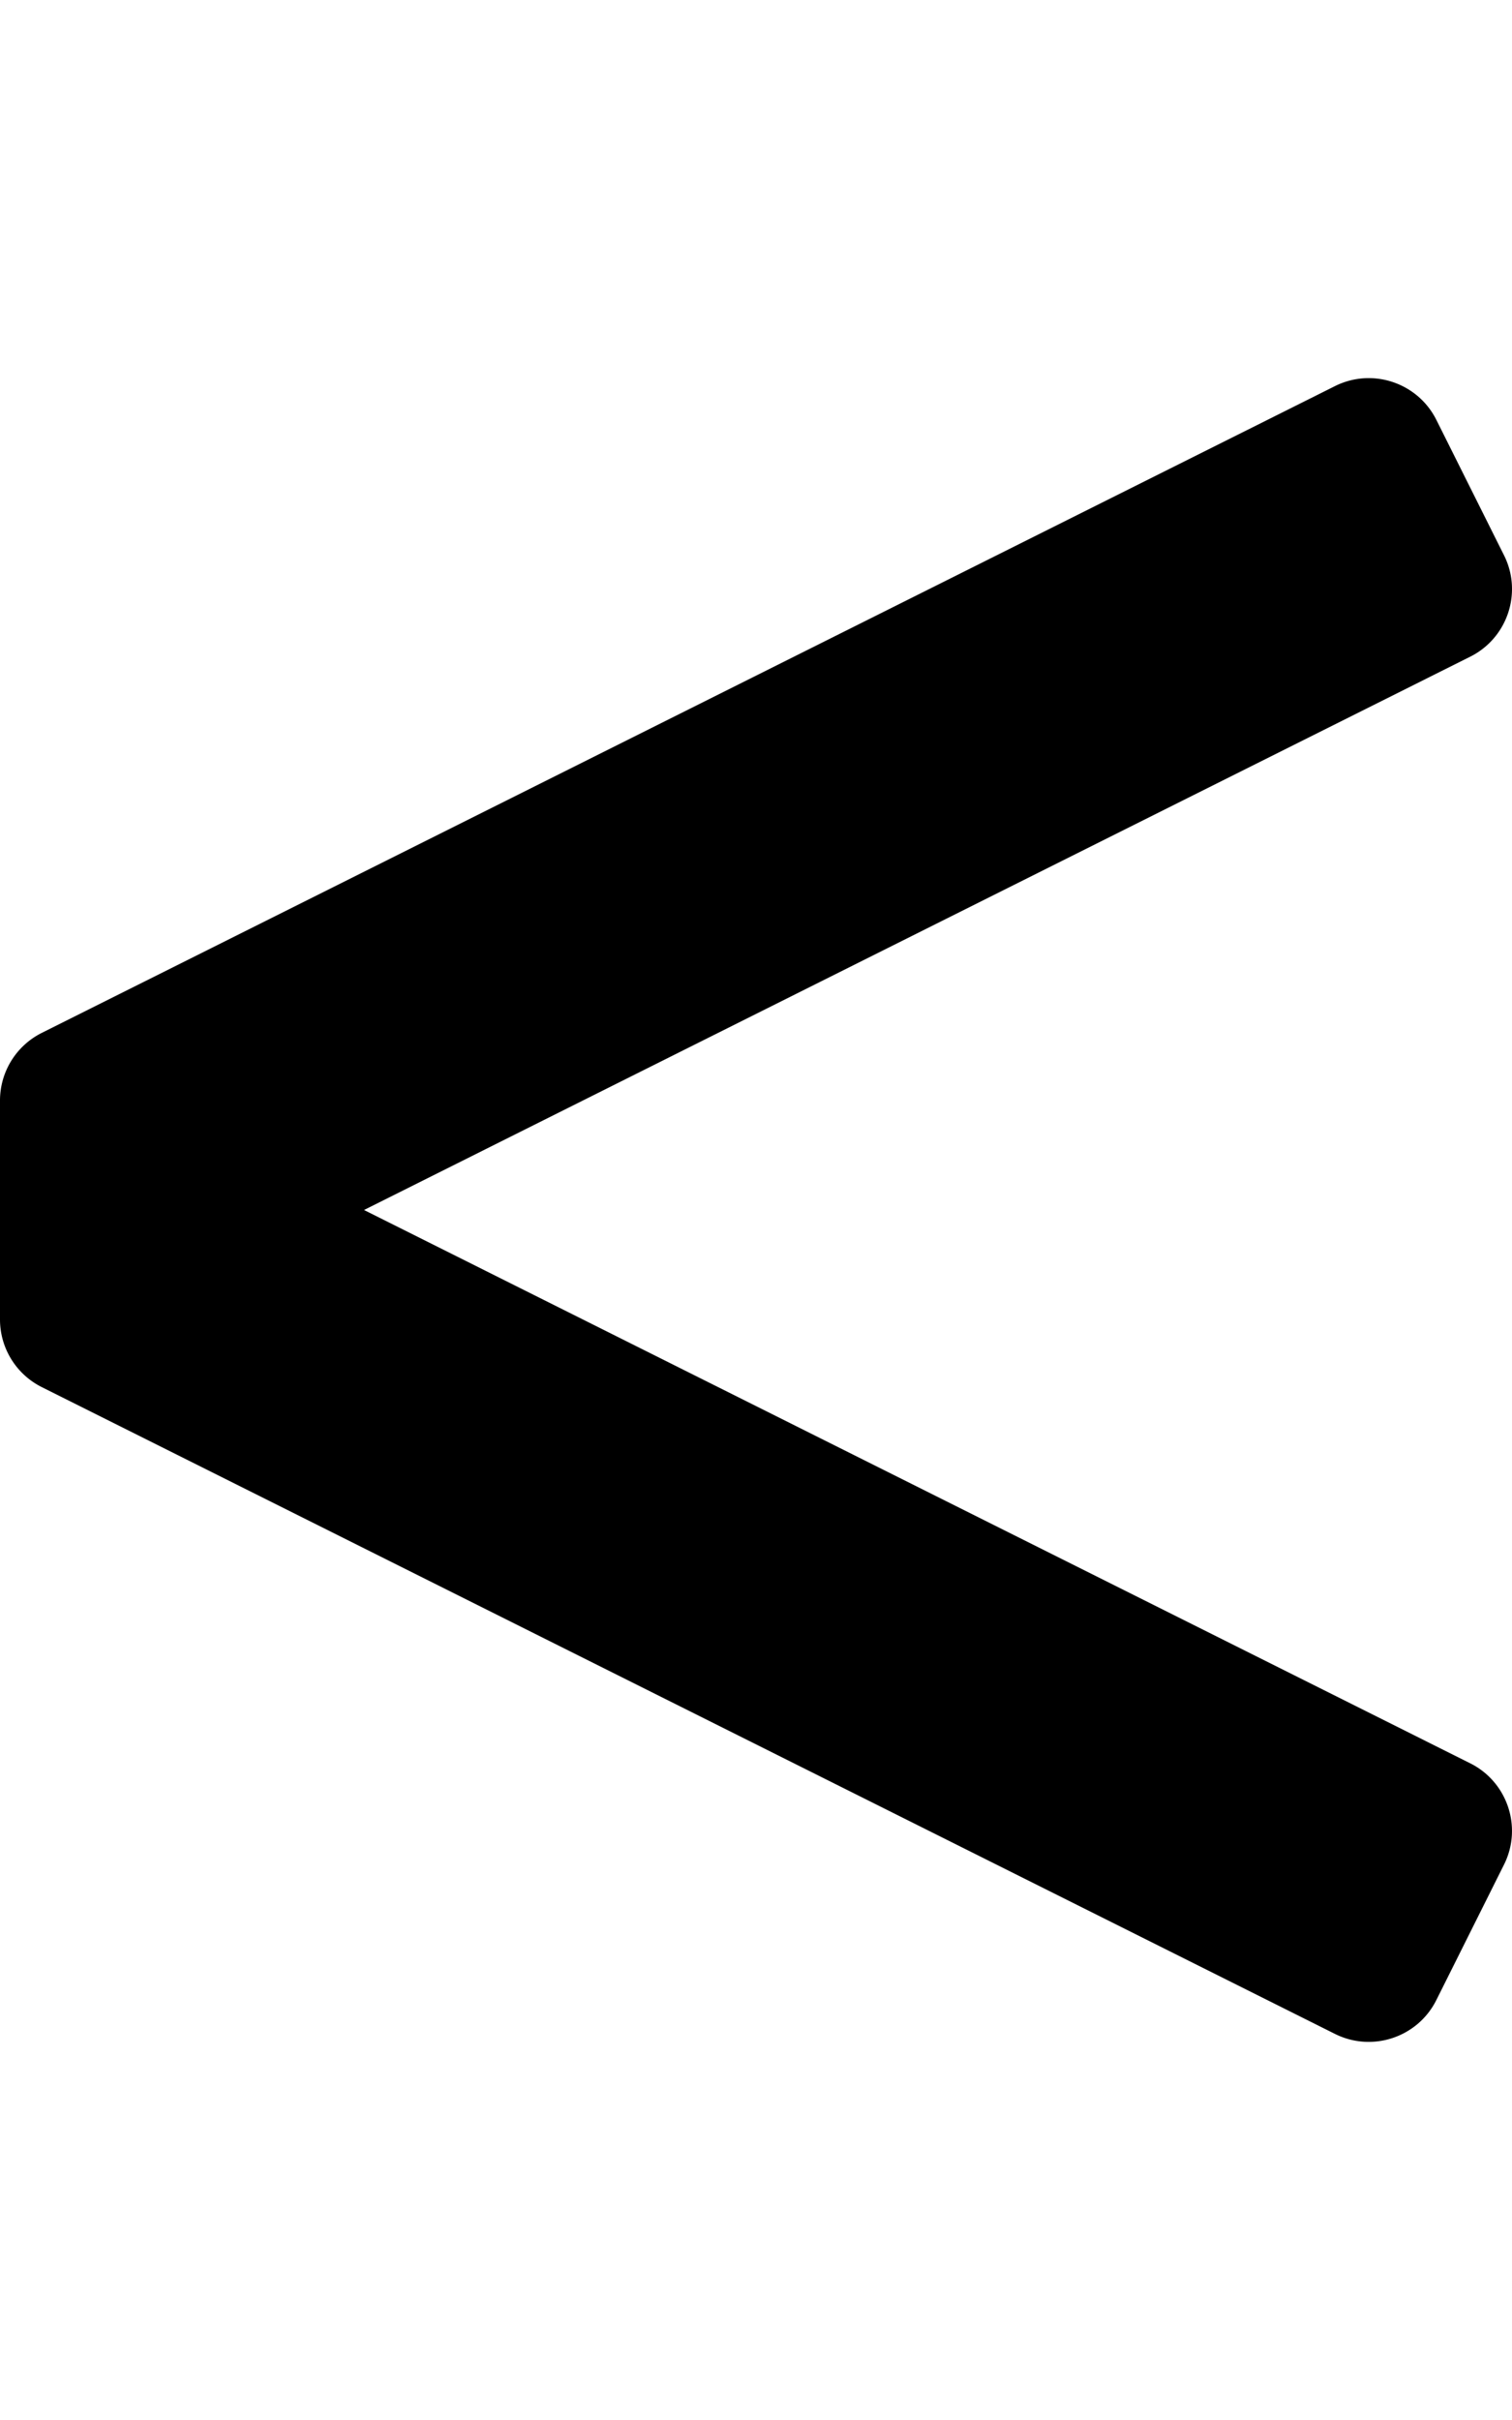
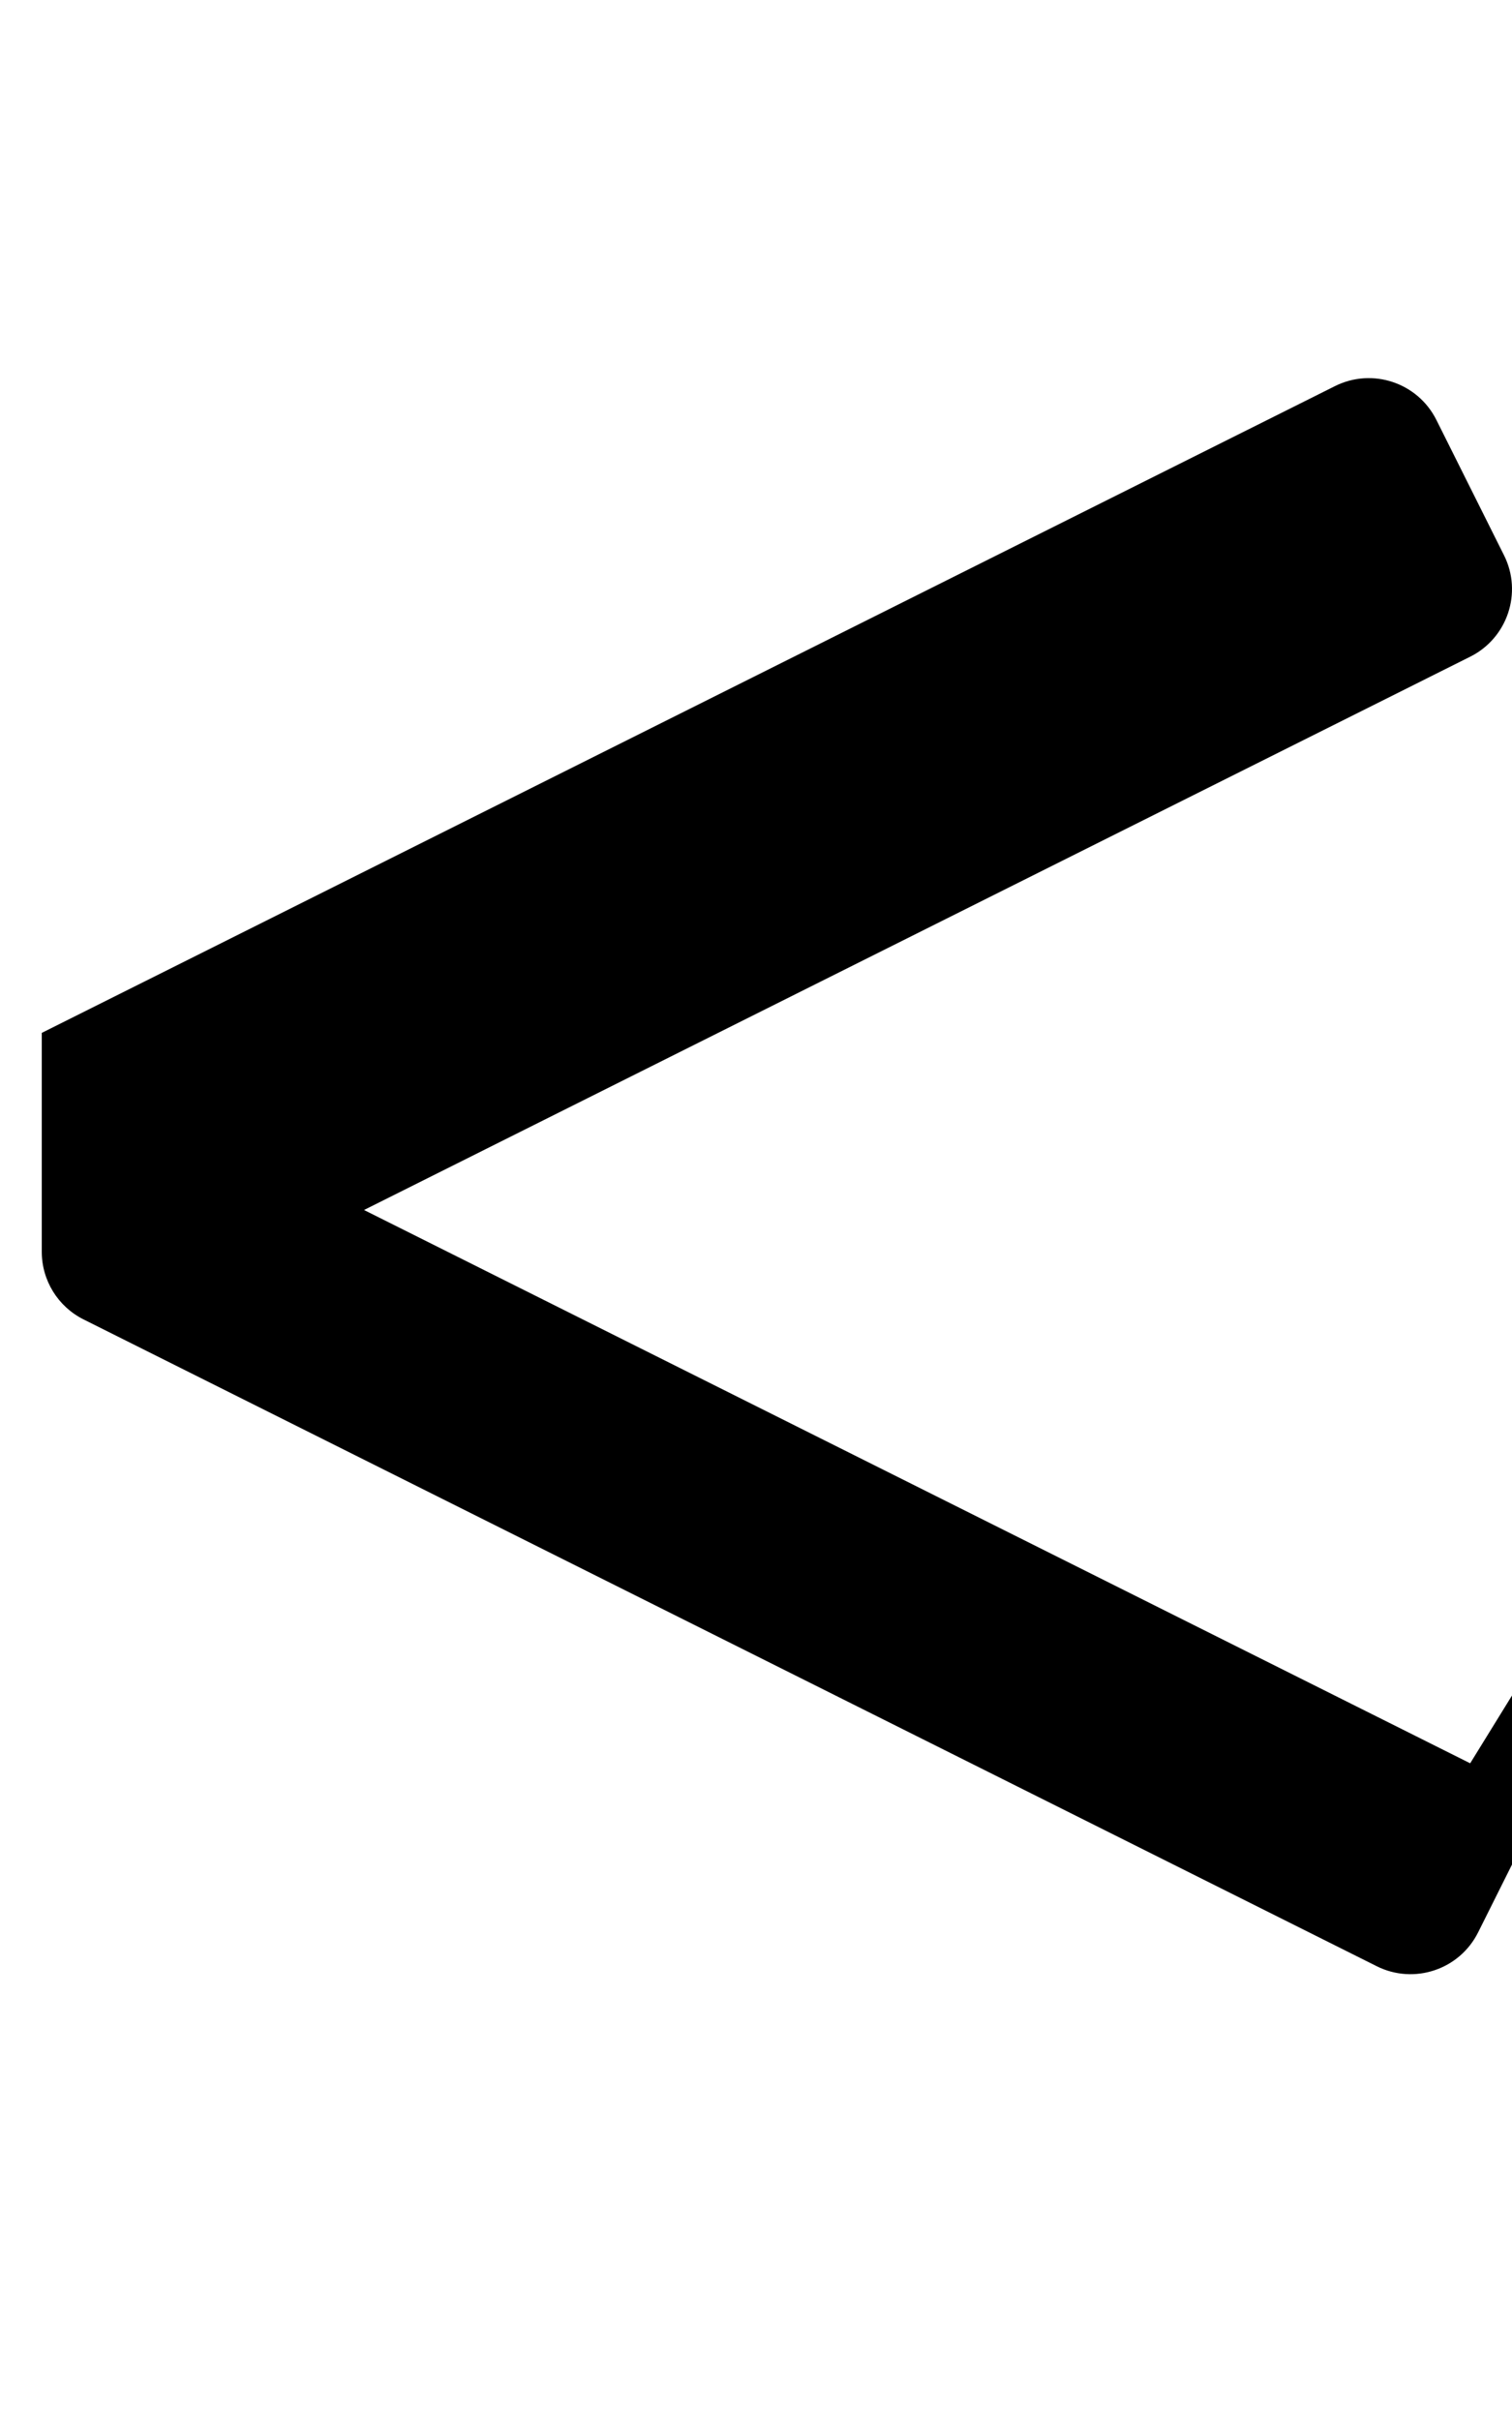
<svg xmlns="http://www.w3.org/2000/svg" viewBox="0 0 320 512">
-   <path d="M311.15 373.06L77.04 256l234.11-117.06c7.9-3.95 11.11-13.56 7.16-21.46L304 88.85c-3.95-7.9-13.56-11.11-21.47-7.16L8.84 218.53A16 16 0 0 0 0 232.85v46.31c0 6.06 3.42 11.6 8.84 14.31l273.68 136.84c7.9 3.95 17.52.75 21.47-7.16l14.31-28.63c3.96-7.9.75-17.51-7.15-21.46z" />
+   <path d="M311.15 373.06L77.04 256l234.11-117.06c7.9-3.95 11.11-13.56 7.16-21.46L304 88.85c-3.95-7.9-13.56-11.11-21.47-7.16L8.84 218.53v46.31c0 6.06 3.42 11.6 8.84 14.31l273.68 136.84c7.9 3.95 17.52.75 21.47-7.16l14.31-28.63c3.96-7.9.75-17.51-7.15-21.46z" />
</svg>